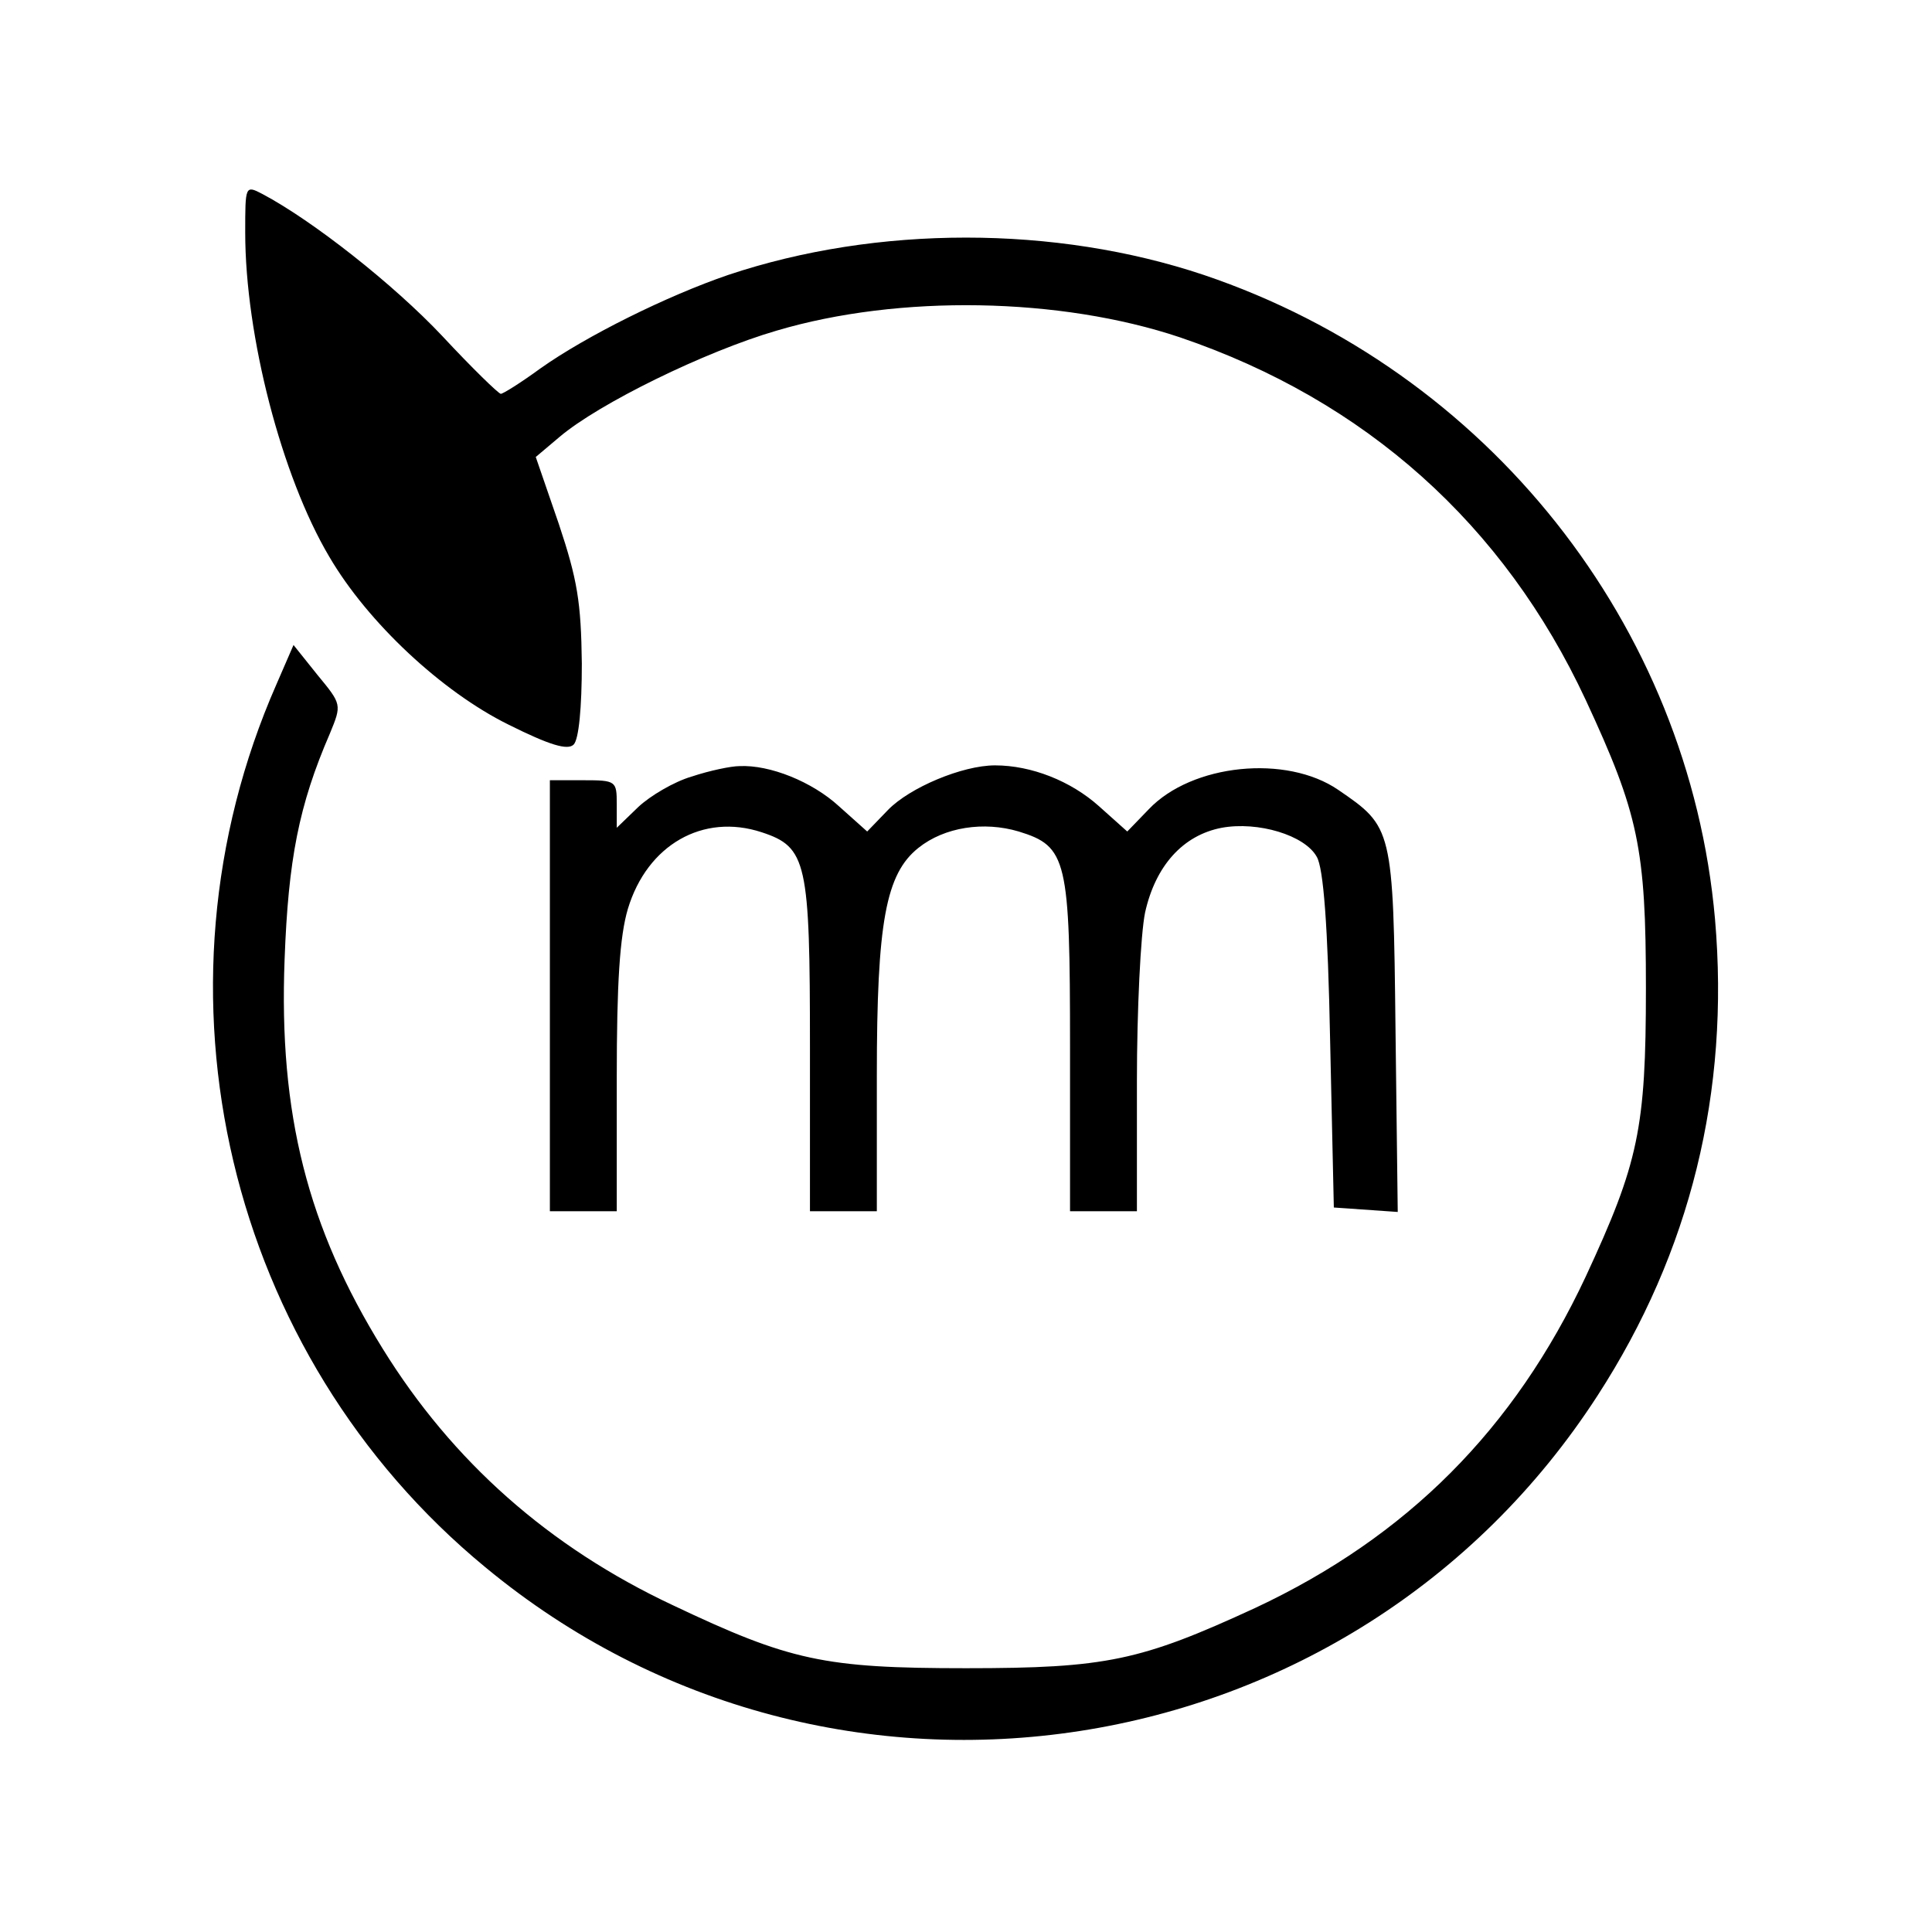
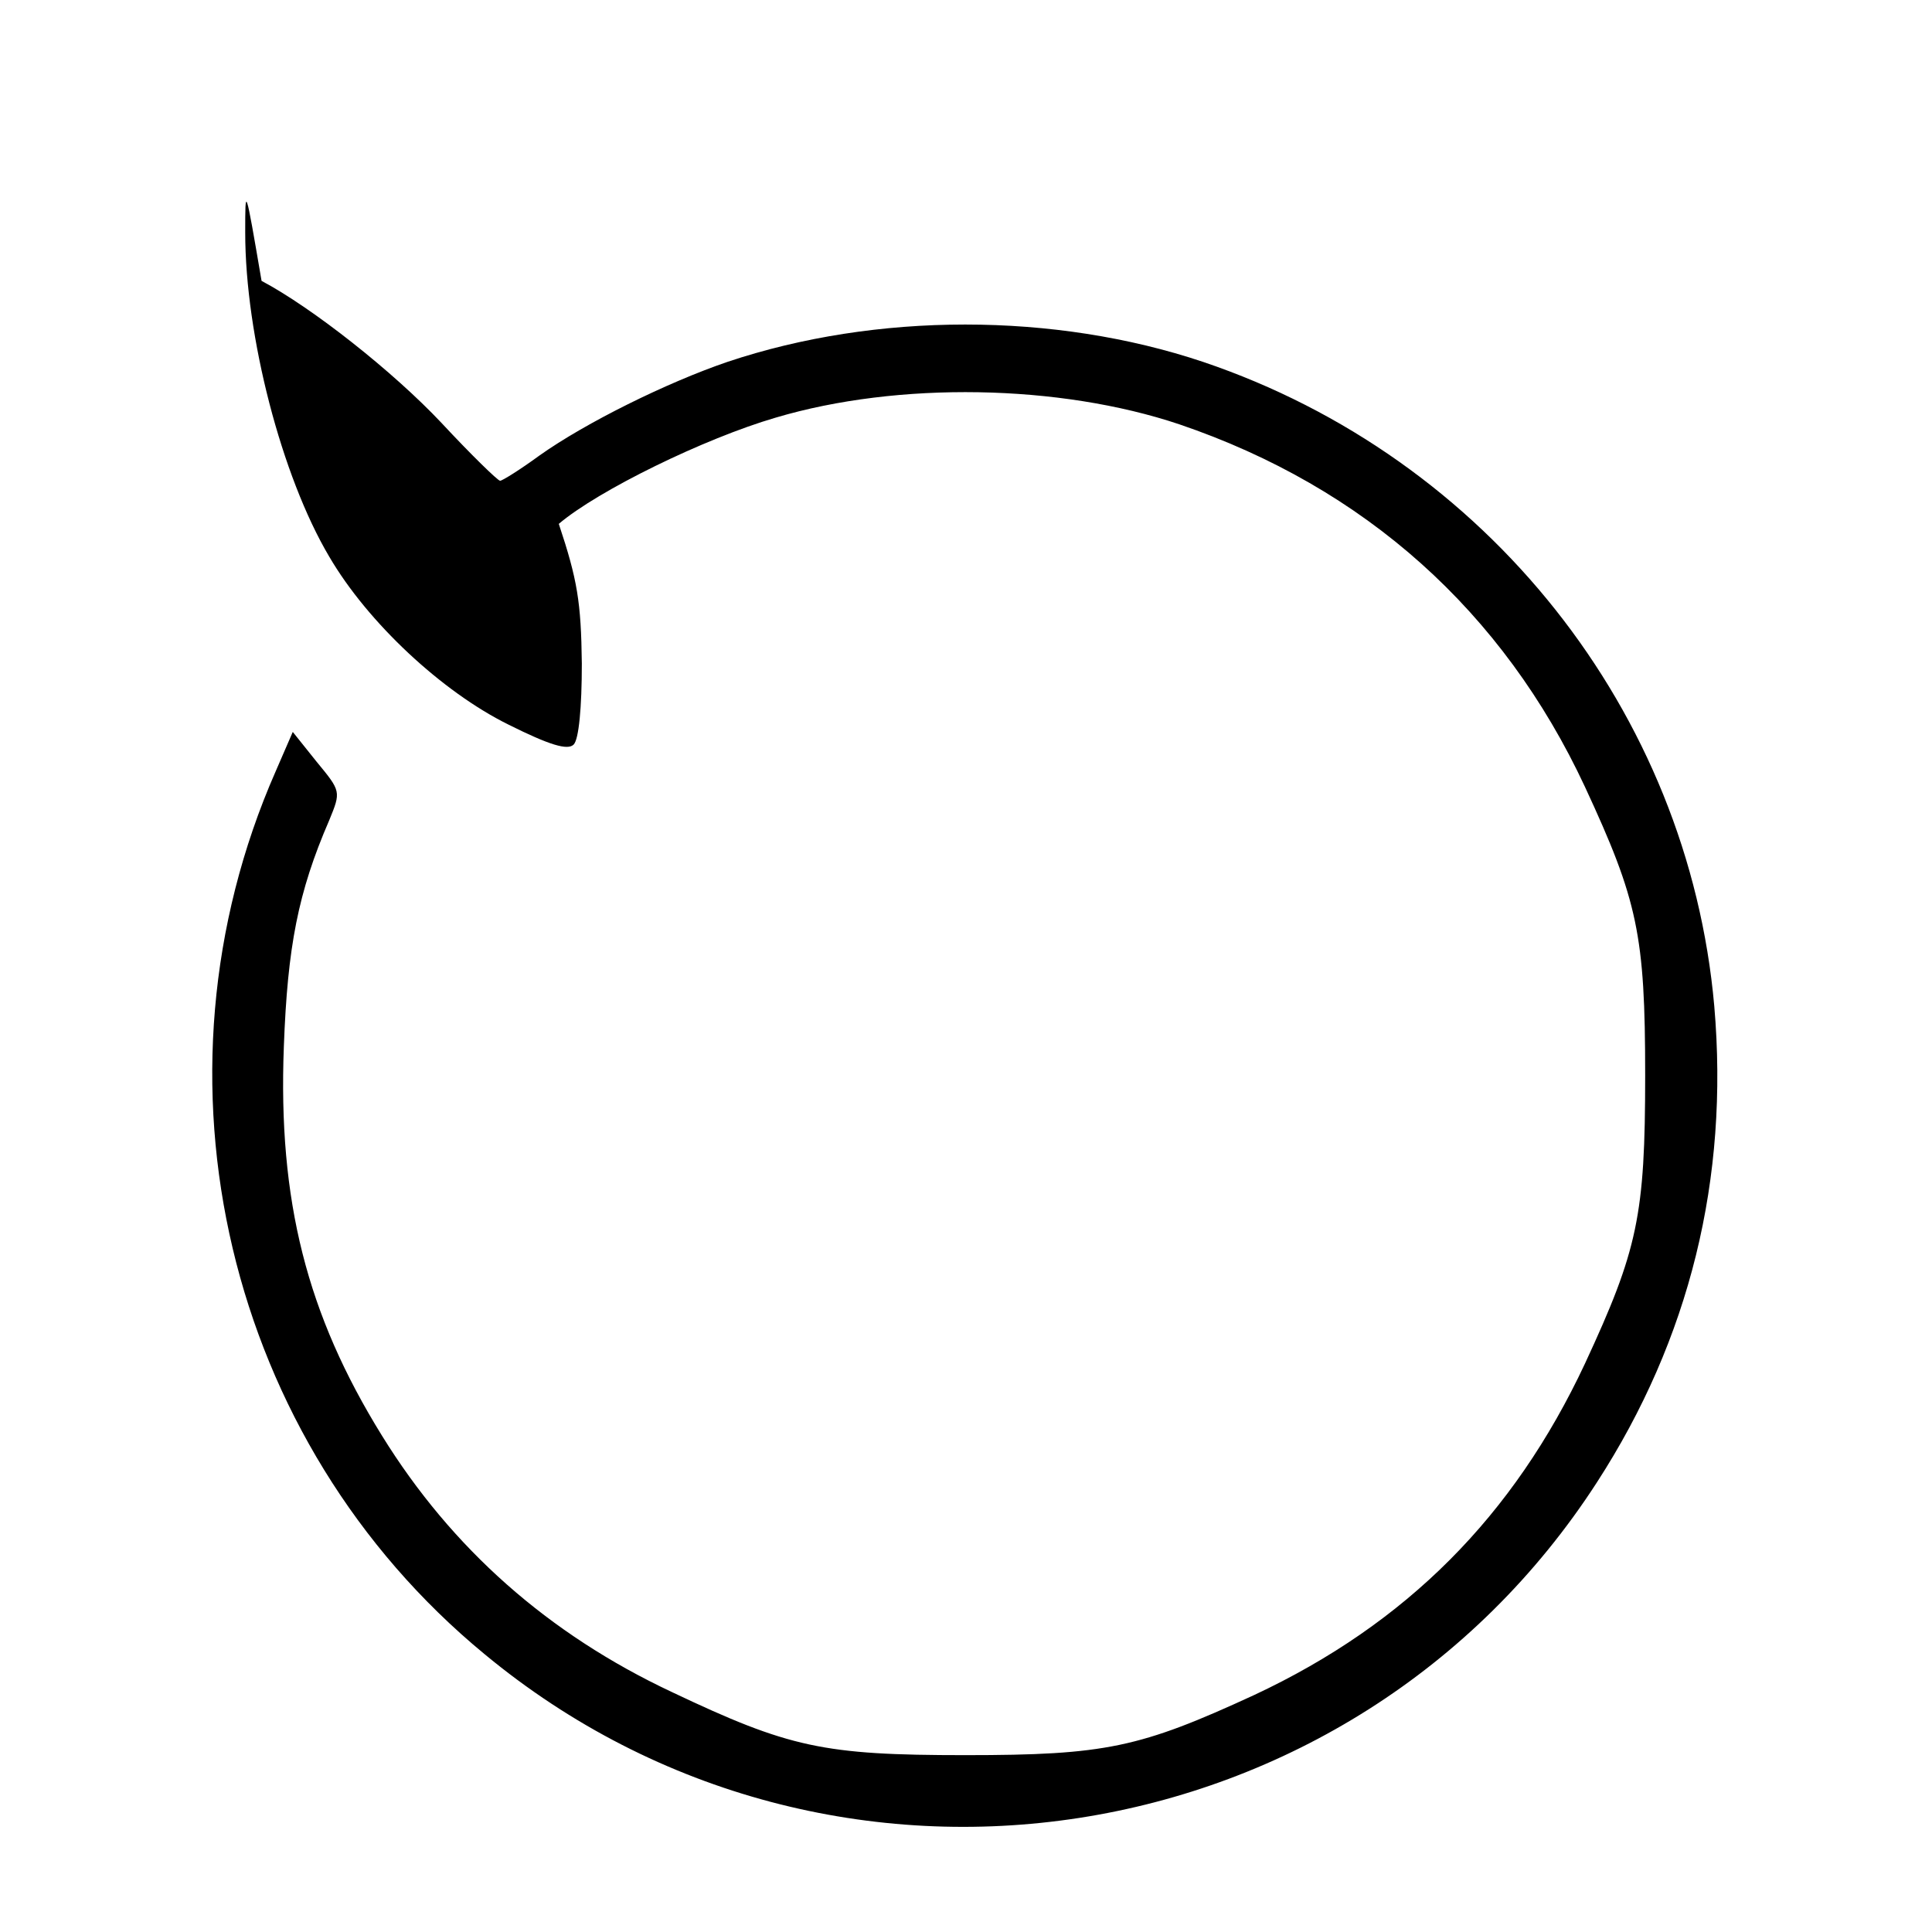
<svg xmlns="http://www.w3.org/2000/svg" version="1" width="346.667" height="346.667" viewBox="0 0 260 260">
-   <path d="M33 31.3c0 13.9 4.9 32.8 11.3 43.6 5.2 8.9 15.2 18.2 24.1 22.6 5.6 2.8 8 3.5 8.8 2.7.7-.7 1.1-5 1.1-10.9-.1-8.3-.6-11.3-3.1-18.8l-3.1-9 3.2-2.7c5.3-4.5 19.6-11.5 29.2-14.3 16.5-4.9 38.2-4.5 54.3.9 25 8.5 43.6 25.2 54.6 48.8 7.1 15.3 8.1 19.9 8.1 38.8s-1 23.5-8.1 38.8c-9.6 20.5-24 35-44.5 44.6-15.4 7.1-20 8.1-38.9 8.1-19.1 0-23.7-1-39.5-8.5-16.6-7.8-29.6-19.3-39-34.5-10.1-16.3-14-31.6-13.2-52.4.5-13.4 1.9-20.7 6.1-30.4 1.6-3.9 1.6-3.9-1.7-7.9l-3.2-4-2.3 5.3c-18.2 41.4-6.6 90.2 28.1 118.8 46.7 38.7 116.8 27.8 149.7-23.1 12.5-19.3 17.8-40.9 15.8-64.1-3.5-39.6-30.6-73.8-68.8-86.7-20-6.7-44-6.7-64 0-8.2 2.8-19.1 8.2-25.3 12.6-2.6 1.9-5 3.4-5.3 3.4-.3 0-3.9-3.5-7.9-7.8-6.5-6.9-17.4-15.5-24.2-19.1C33 24.9 33 25 33 31.3z" />
-   <path d="M93.1 104.5c-2.4.7-5.6 2.6-7.2 4.1l-2.9 2.8v-3.2c0-3.1-.1-3.2-4.5-3.2H74v58h9v-17.8c0-13 .4-19.2 1.5-22.9 2.6-8.6 10.1-12.9 18-10.3 6.1 2 6.5 4 6.5 29v22h9v-18.3c0-20.6 1.2-27.1 5.6-30.6 3.5-2.8 8.8-3.6 13.5-2.2 6.5 2 6.9 3.7 6.9 29.1v22h9v-17.5c0-9.5.5-19.8 1.1-22.7 1.4-6.3 5.1-10.4 10.3-11.4 4.9-.9 11.2 1 12.8 3.9.9 1.5 1.5 9.2 1.8 24.7l.5 22.5 4.3.3 4.3.3-.3-24.5c-.3-27.2-.4-27.3-7.7-32.3-7-4.8-19.7-3.5-25.5 2.6l-2.9 3-3.8-3.4c-3.8-3.4-9.1-5.5-14-5.5-4.4 0-11.5 3-14.4 6l-2.8 2.9-3.8-3.4c-3.6-3.3-9.3-5.6-13.4-5.4-1.1 0-4 .6-6.4 1.4z" />
+   <path d="M33 31.3c0 13.9 4.9 32.8 11.3 43.6 5.2 8.9 15.2 18.2 24.1 22.6 5.6 2.8 8 3.5 8.8 2.7.7-.7 1.1-5 1.1-10.9-.1-8.3-.6-11.3-3.1-18.8c5.3-4.5 19.6-11.5 29.2-14.3 16.5-4.9 38.2-4.5 54.3.9 25 8.5 43.6 25.2 54.6 48.8 7.1 15.3 8.1 19.9 8.1 38.8s-1 23.5-8.1 38.8c-9.6 20.5-24 35-44.5 44.6-15.4 7.1-20 8.1-38.9 8.1-19.1 0-23.7-1-39.5-8.5-16.6-7.8-29.6-19.3-39-34.5-10.1-16.3-14-31.6-13.2-52.4.5-13.4 1.9-20.7 6.1-30.4 1.6-3.9 1.6-3.9-1.7-7.9l-3.2-4-2.3 5.3c-18.2 41.4-6.6 90.2 28.1 118.8 46.7 38.7 116.8 27.8 149.7-23.1 12.5-19.3 17.8-40.9 15.8-64.1-3.5-39.6-30.6-73.8-68.8-86.7-20-6.7-44-6.7-64 0-8.2 2.8-19.1 8.2-25.3 12.6-2.6 1.9-5 3.4-5.3 3.4-.3 0-3.9-3.5-7.9-7.8-6.5-6.9-17.4-15.5-24.2-19.1C33 24.9 33 25 33 31.3z" />
</svg>